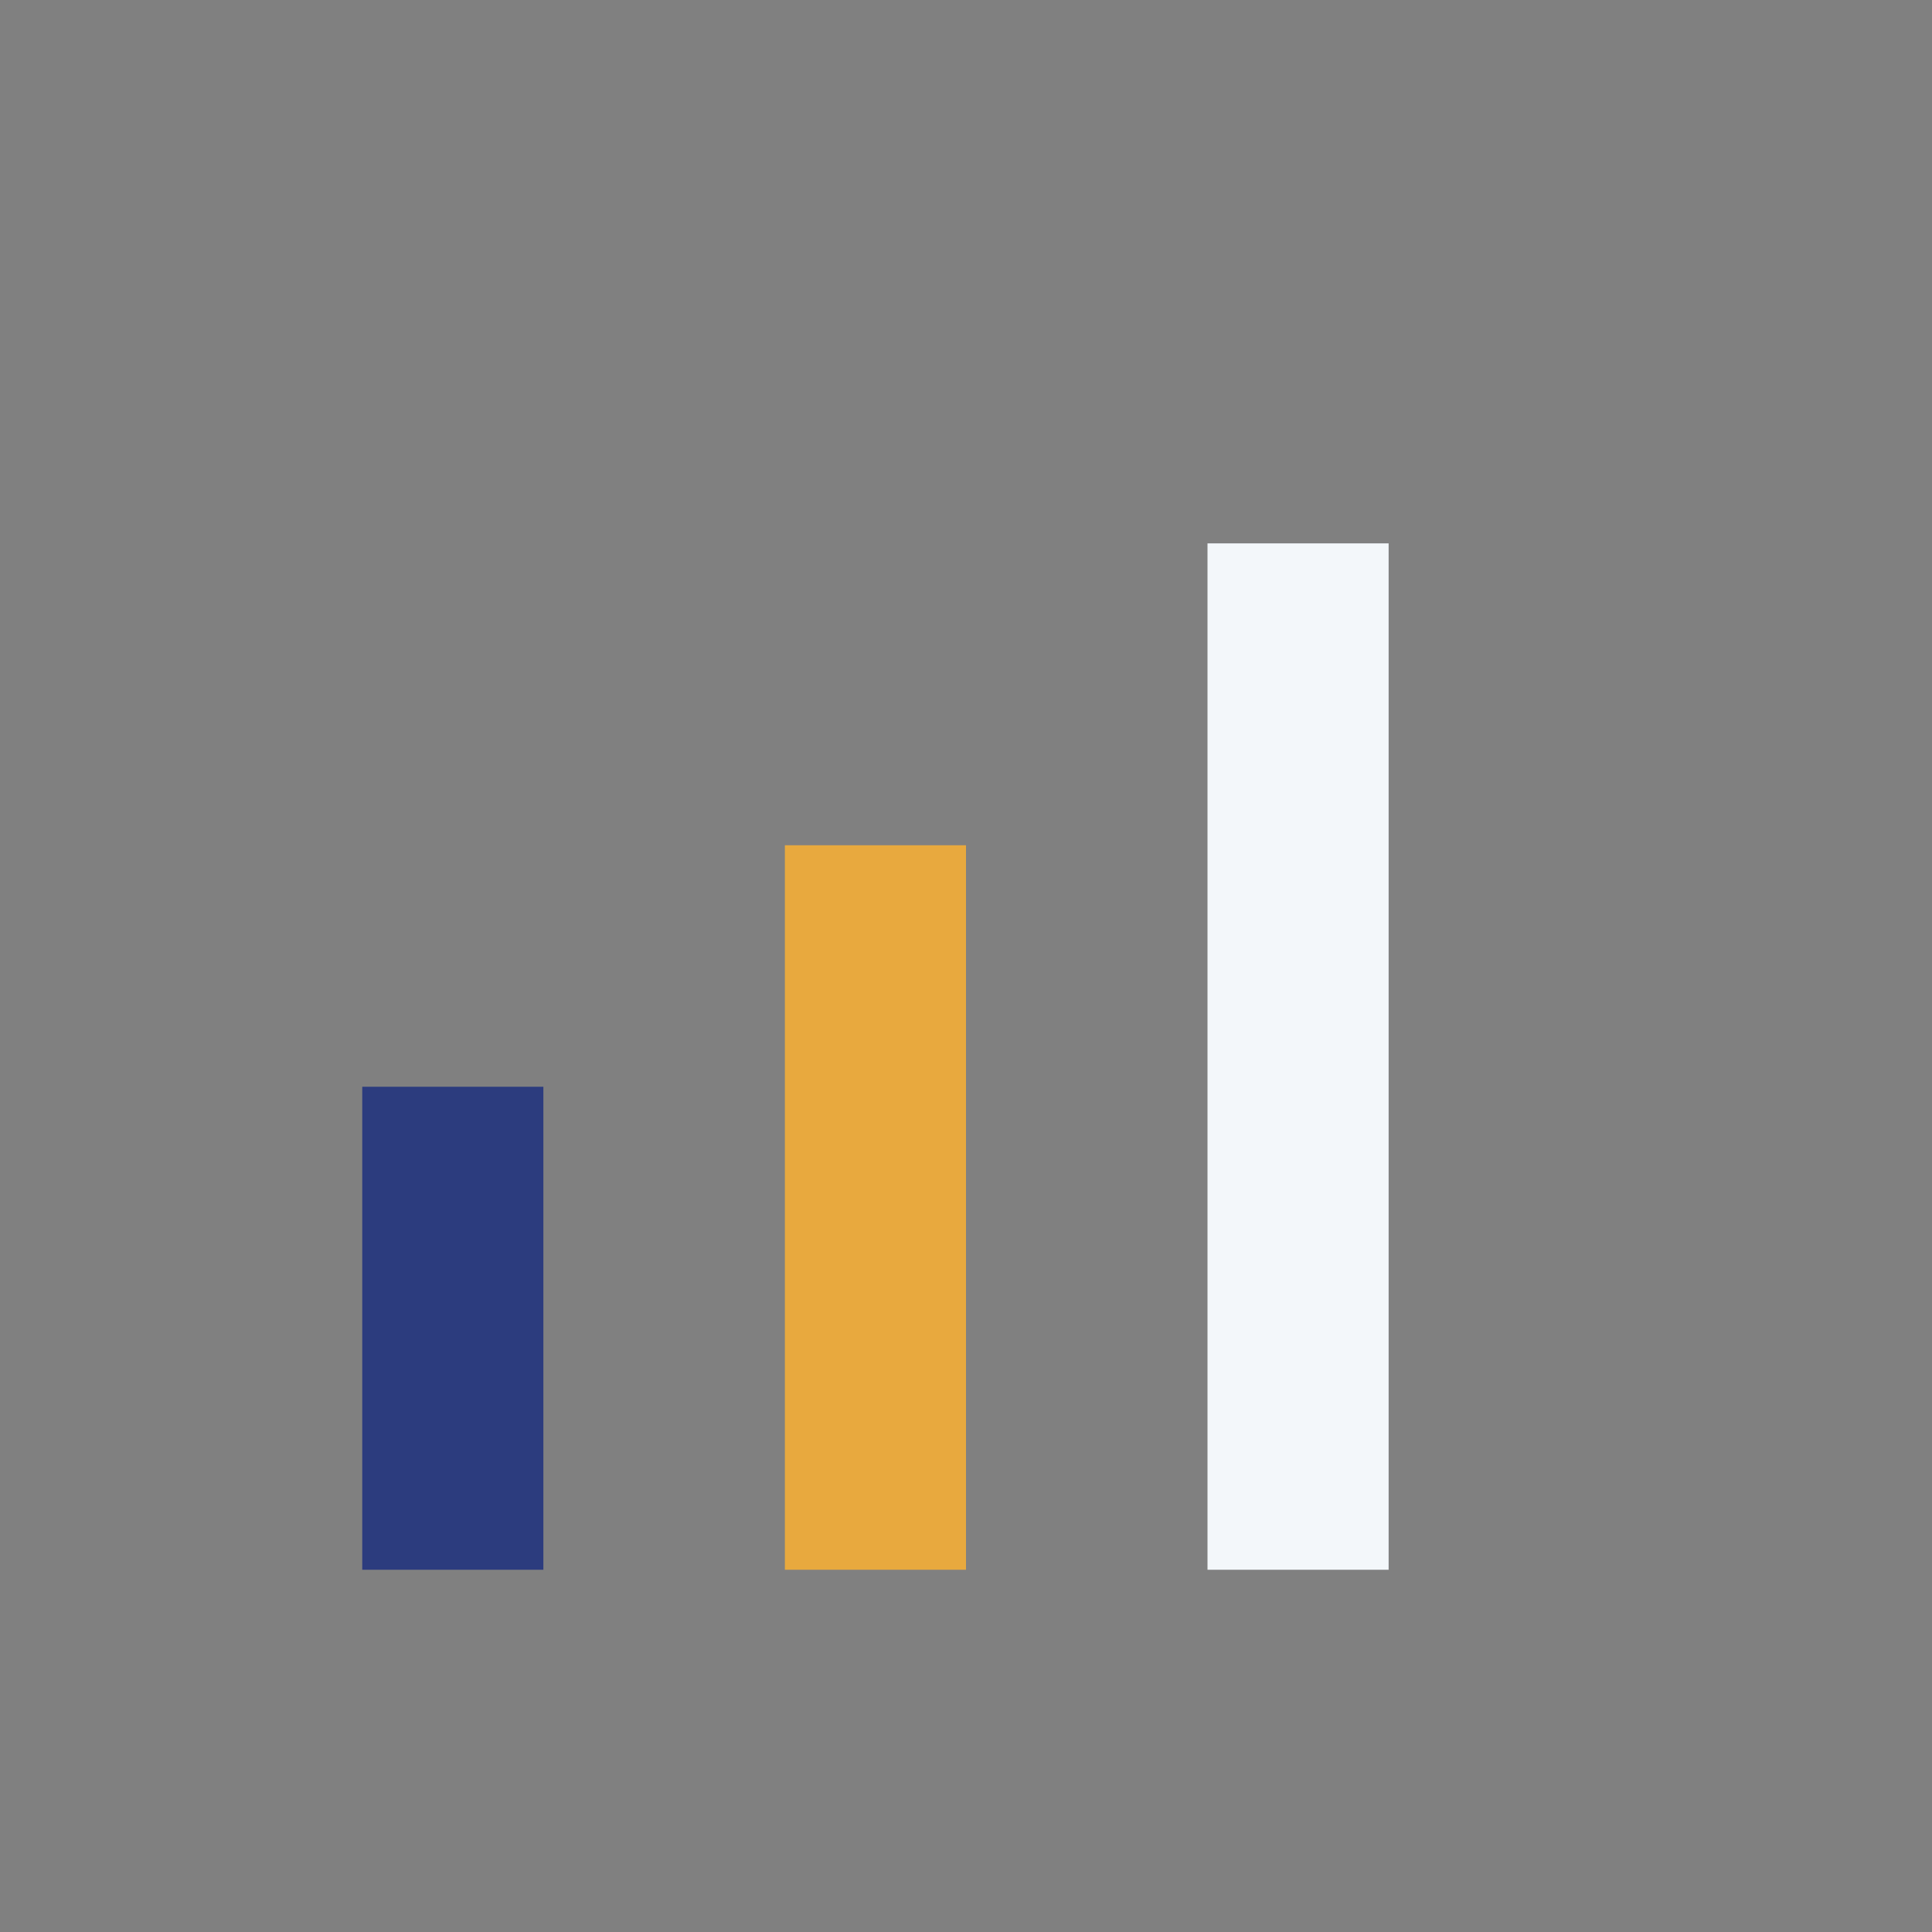
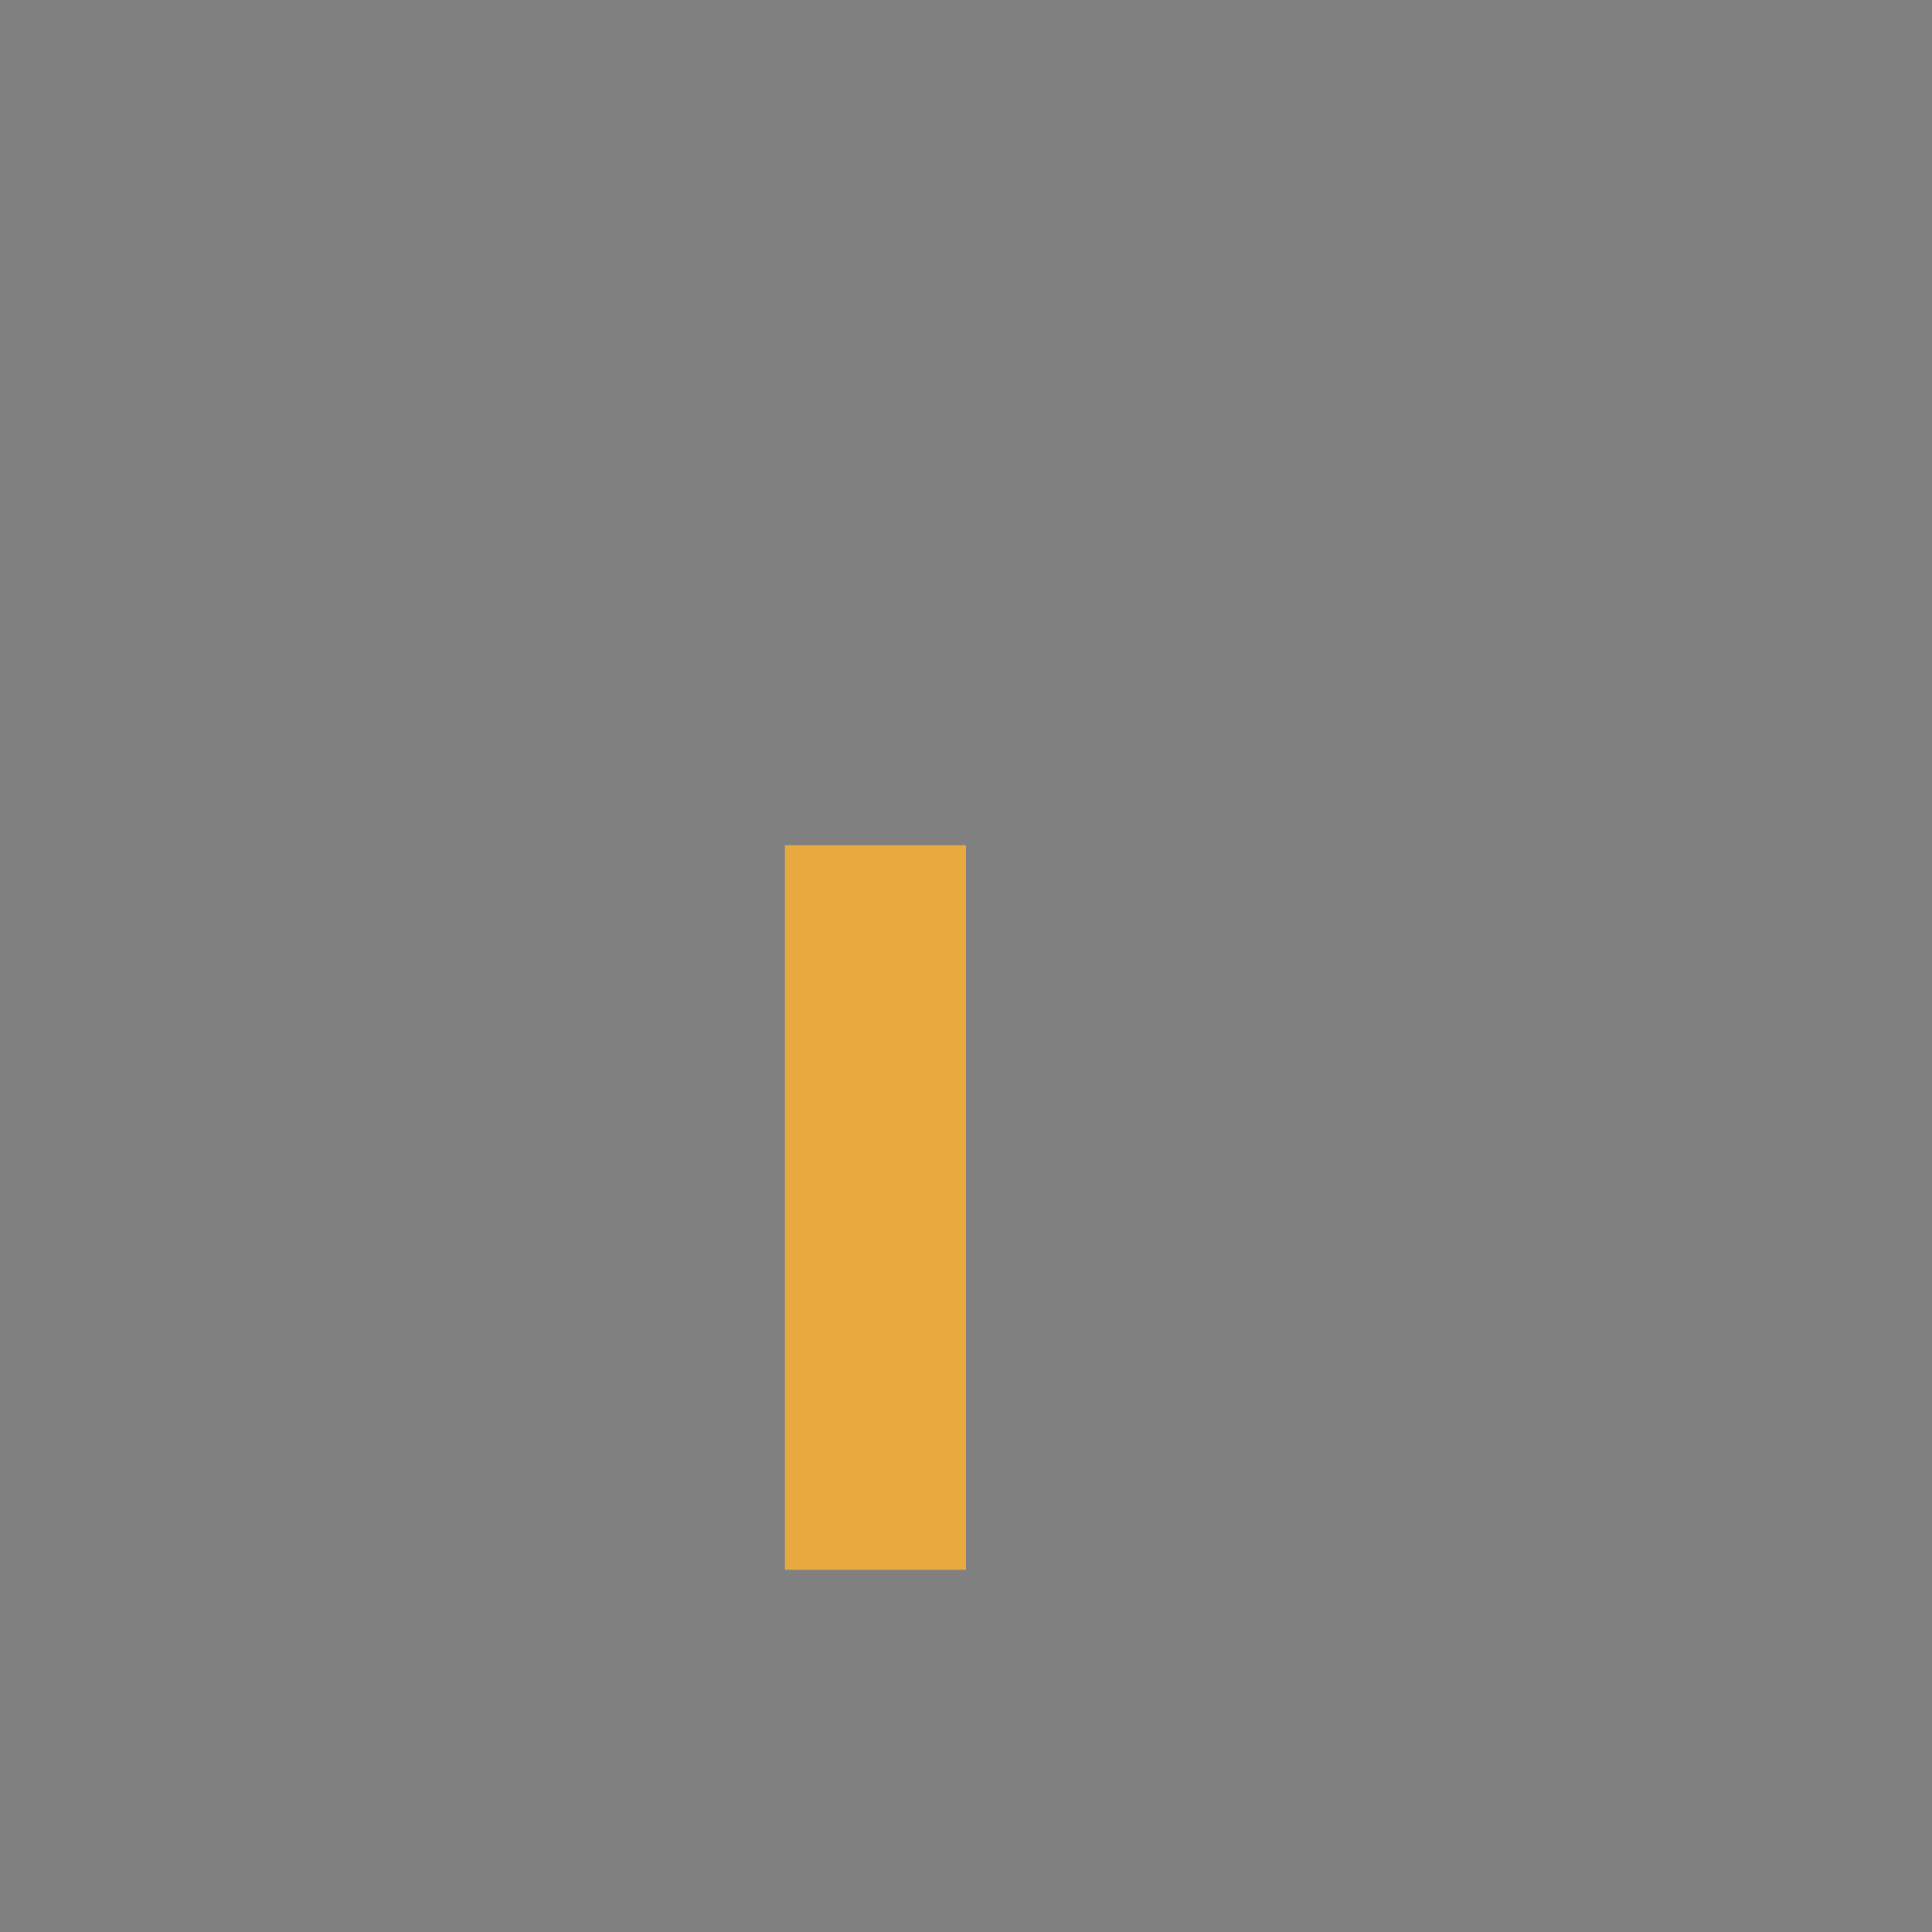
<svg xmlns="http://www.w3.org/2000/svg" width="32" height="32" viewBox="0 0 32 32">
  <rect x="0" y="0" width="32" height="32" fill="#808080" stroke="none" />
-   <rect x="6" y="18" width="3" height="8" fill="#2C3C7E" />
  <rect x="13" y="14" width="3" height="12" fill="#E8A93E" />
-   <rect x="20" y="9" width="3" height="17" fill="#F3F7FA" />
</svg>